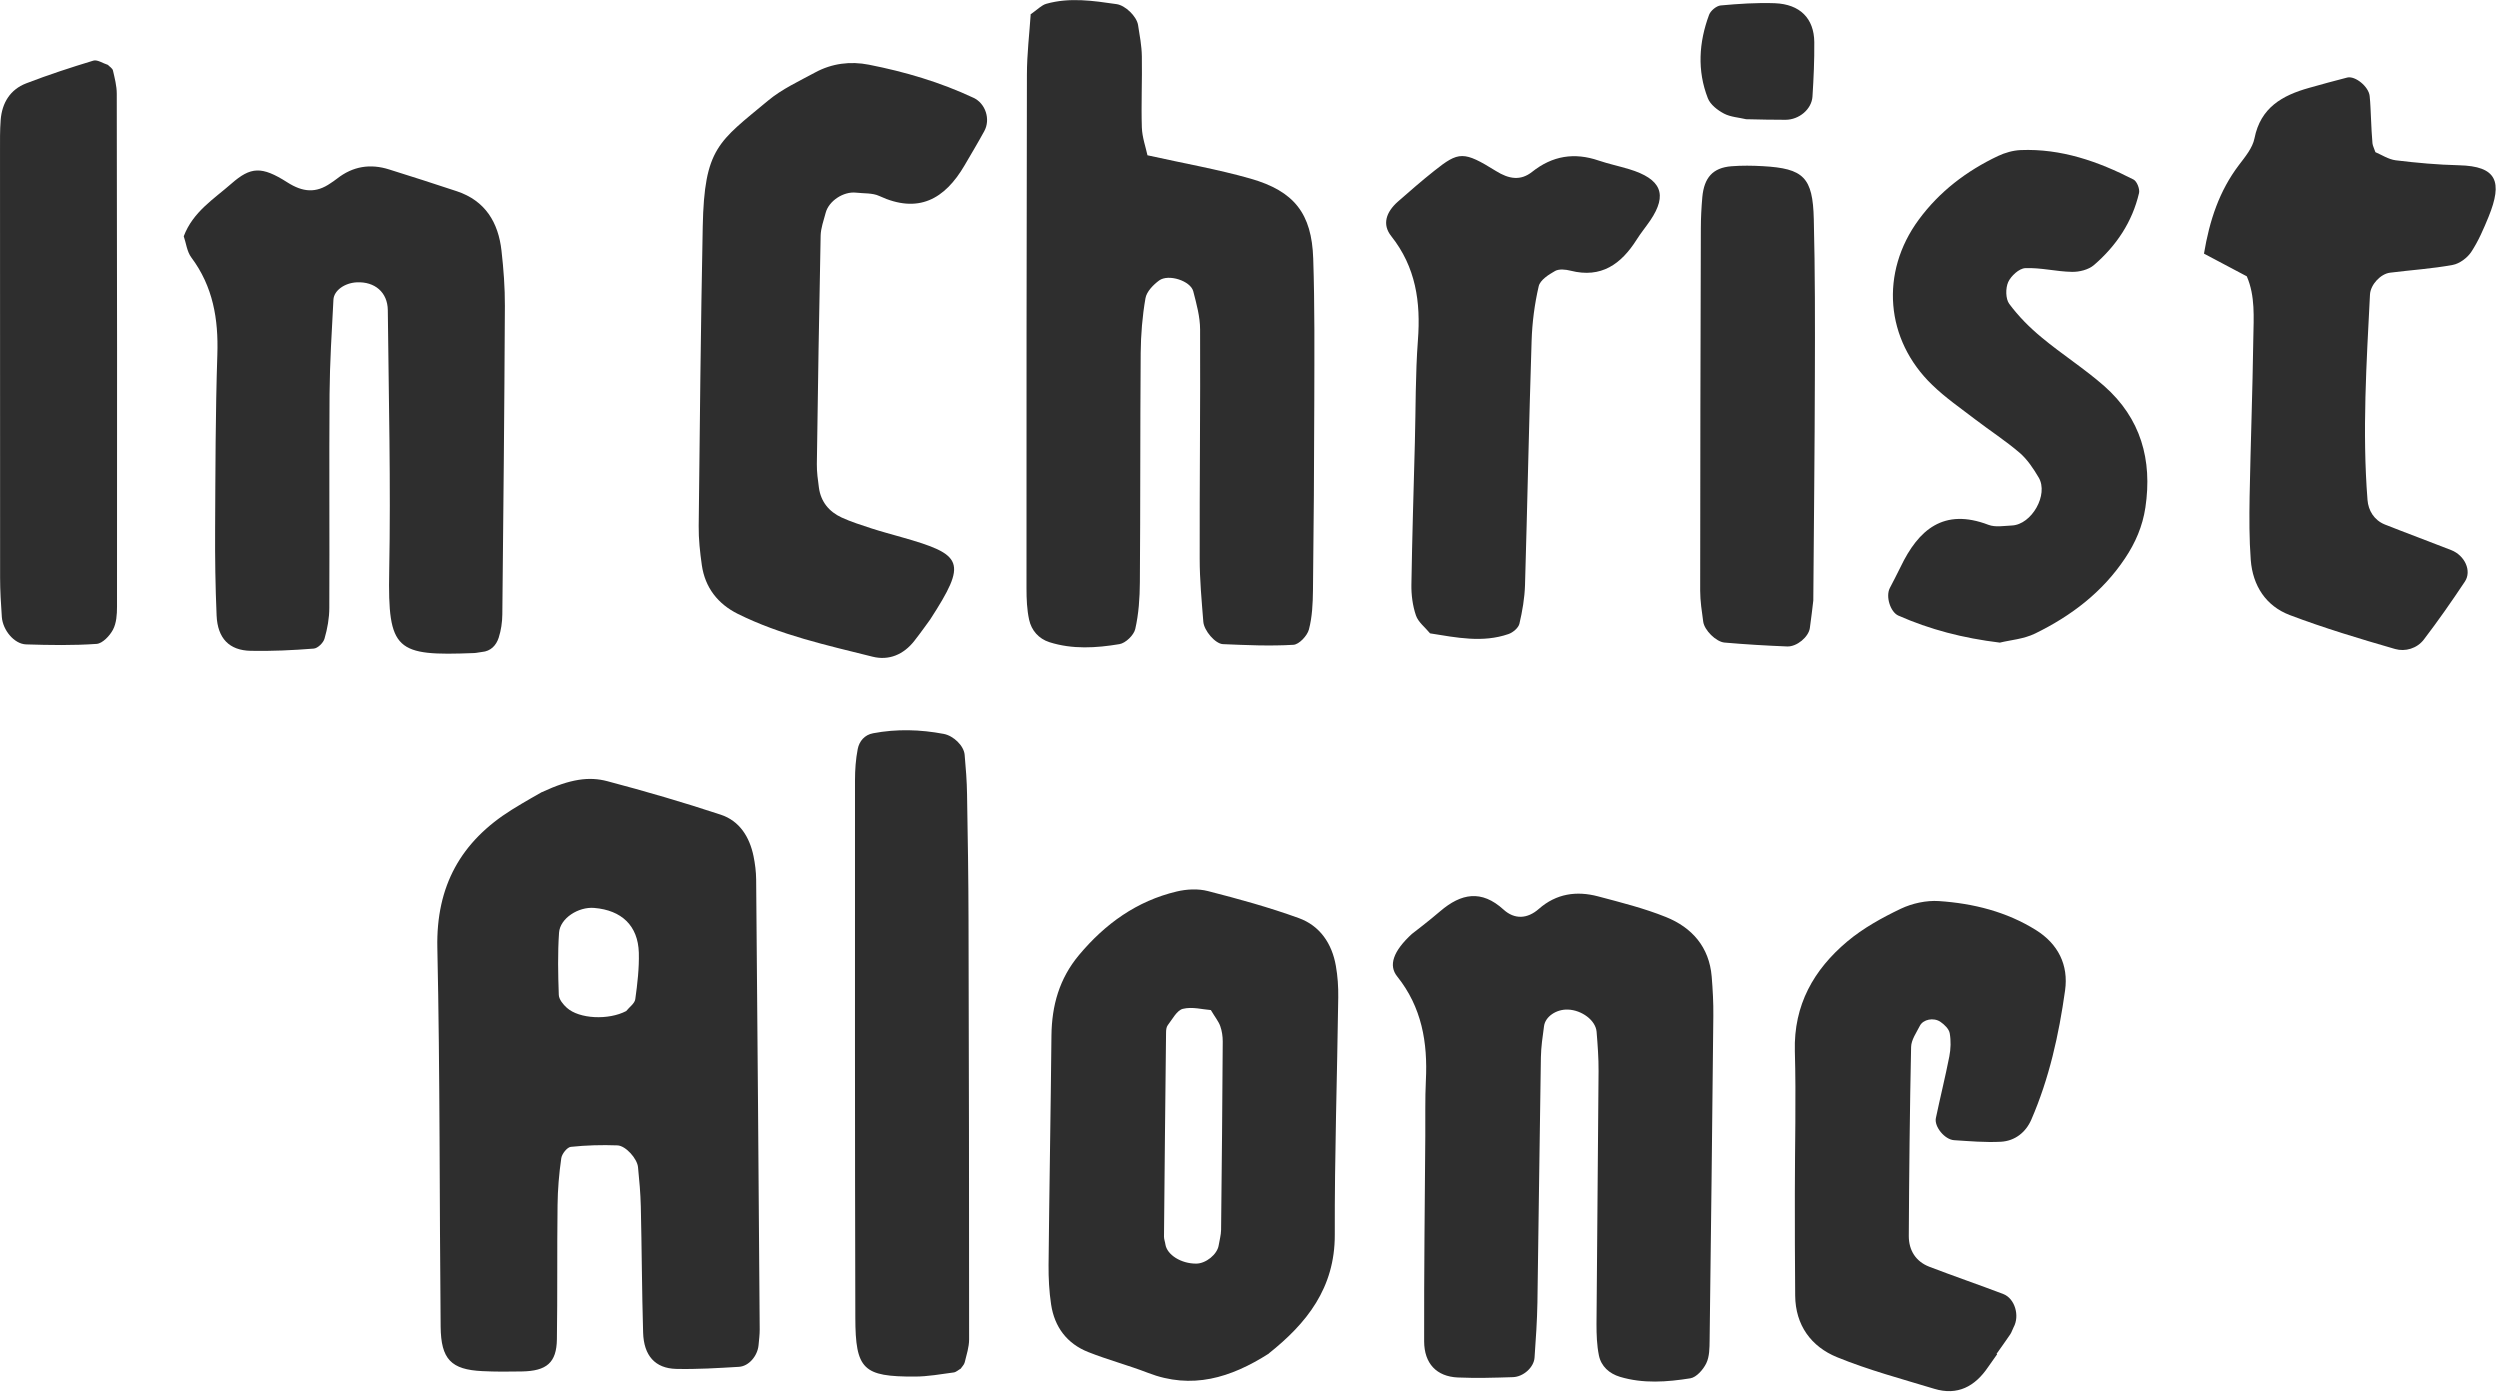
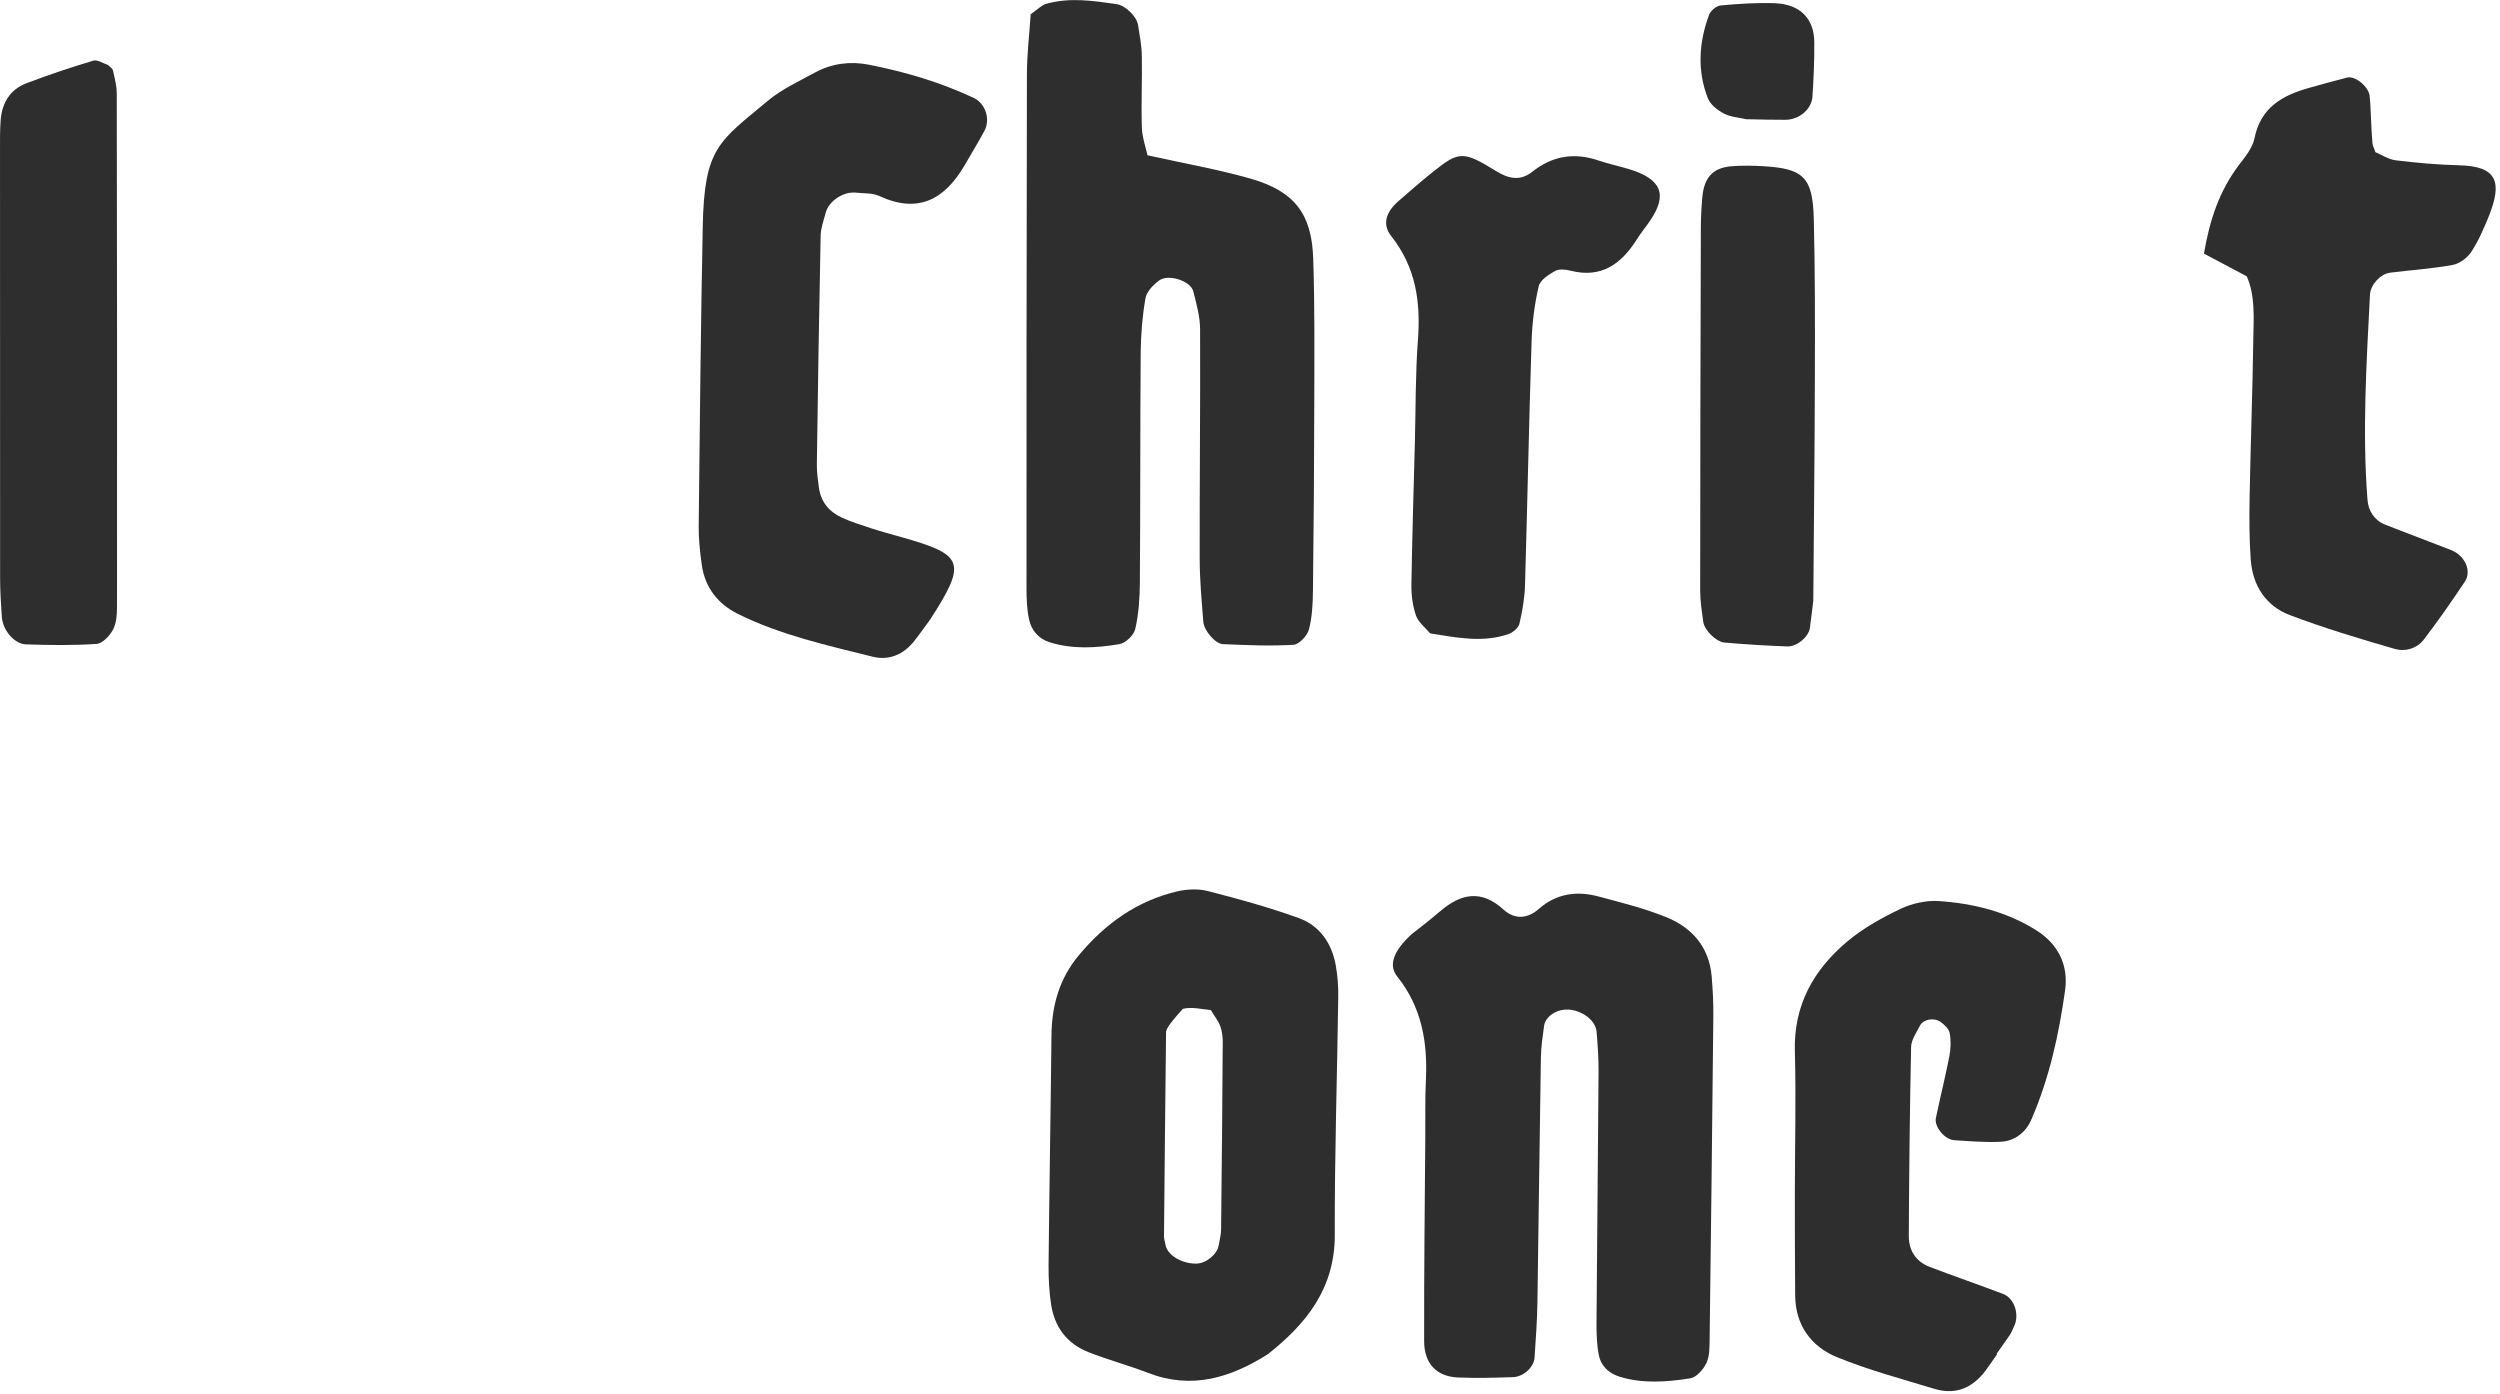
<svg xmlns="http://www.w3.org/2000/svg" width="303" height="169" viewBox="0 0 303 169" fill="none">
  <g clip-path="url(#clip0_336_2)">
-     <path d="M65.676 96.01C69.156 94.39 71.416 94.1 73.606 94.68C78.226 95.9 82.816 97.24 87.356 98.74C89.636 99.49 90.846 101.44 91.326 103.76C91.516 104.69 91.636 105.65 91.646 106.6C91.806 124.78 91.946 142.96 92.076 161.13C92.076 161.77 91.996 162.4 91.936 163.04C91.816 164.33 90.766 165.59 89.556 165.66C87.016 165.81 84.476 165.97 81.936 165.91C79.396 165.84 78.026 164.3 77.946 161.51C77.796 156.41 77.786 151.31 77.666 146.2C77.626 144.62 77.486 143.03 77.326 141.45C77.226 140.43 75.836 138.85 74.826 138.82C72.946 138.75 71.046 138.8 69.176 139C68.736 139.05 68.096 139.85 68.026 140.38C67.756 142.26 67.596 144.16 67.576 146.06C67.506 151.48 67.576 156.9 67.496 162.32C67.456 165.15 66.266 166.17 63.236 166.22C61.646 166.25 60.046 166.26 58.456 166.18C54.686 166 53.446 164.75 53.406 160.8C53.256 145.49 53.336 130.18 53.006 114.87C52.846 107.39 55.856 101.99 62.046 98.13C63.666 97.12 65.336 96.2 65.676 96V96.01ZM75.896 122.54C76.276 122.06 76.926 121.62 76.996 121.1C77.256 119.24 77.476 117.34 77.426 115.46C77.326 112.19 75.346 110.32 72.016 110.04C70.096 109.88 67.876 111.3 67.756 113.04C67.586 115.54 67.636 118.07 67.726 120.58C67.746 121.12 68.246 121.74 68.696 122.14C70.206 123.51 73.766 123.66 75.896 122.54Z" fill="#2E2E2E" />
    <path d="M171.166 113.16C171.586 112.83 173.116 111.67 174.566 110.43C177.086 108.28 179.546 107.8 182.226 110.24C183.566 111.46 185.116 111.38 186.506 110.16C188.626 108.3 191.076 107.95 193.686 108.64C196.466 109.38 199.276 110.08 201.926 111.15C205.076 112.42 207.156 114.78 207.456 118.35C207.586 119.94 207.676 121.54 207.656 123.13C207.526 136.23 207.376 149.32 207.206 162.42C207.196 163.37 207.196 164.42 206.796 165.24C206.426 166 205.606 166.93 204.876 167.05C202.046 167.5 199.156 167.72 196.336 166.87C195.046 166.48 194.056 165.6 193.786 164.27C193.536 163.04 193.496 161.75 193.496 160.49C193.566 150.27 193.676 140.05 193.746 129.82C193.756 128.23 193.636 126.63 193.506 125.04C193.386 123.66 191.716 122.42 190.026 122.36C188.626 122.31 187.286 123.21 187.136 124.37C186.966 125.63 186.776 126.89 186.756 128.16C186.596 138.06 186.486 147.96 186.336 157.86C186.296 160.09 186.146 162.32 185.986 164.55C185.906 165.72 184.636 166.87 183.366 166.91C181.136 166.98 178.906 167.05 176.676 166.95C174.116 166.83 172.616 165.27 172.606 162.57C172.586 154.27 172.686 145.96 172.746 137.66C172.766 135.42 172.706 133.18 172.816 130.95C173.046 126.35 172.326 122.08 169.336 118.34C168.286 117.03 168.796 115.32 171.156 113.16H171.166Z" fill="#2E2E2E" />
-     <path d="M153.786 164.05C149.166 167 144.446 168.45 139.136 166.39C136.756 165.47 134.266 164.81 131.896 163.87C129.316 162.85 127.806 160.83 127.396 158.11C127.156 156.54 127.076 154.92 127.086 153.33C127.176 144.06 127.346 134.79 127.436 125.51C127.476 121.87 128.386 118.61 130.776 115.75C133.956 111.95 137.786 109.2 142.616 108.05C143.826 107.76 145.216 107.69 146.406 108C150.116 108.95 153.816 109.97 157.406 111.27C159.976 112.2 161.436 114.36 161.906 117.06C162.126 118.31 162.216 119.6 162.196 120.88C162.066 130.47 161.746 140.06 161.776 149.65C161.796 156.12 158.356 160.4 153.776 164.04L153.786 164.05ZM146.756 122.42C145.776 122.35 144.496 121.99 143.366 122.27C142.636 122.45 142.096 123.53 141.536 124.25C141.356 124.48 141.326 124.86 141.326 125.17C141.236 133.41 141.146 141.65 141.076 149.89C141.076 150.2 141.206 150.51 141.246 150.82C141.446 152.09 143.156 153.16 144.976 153.15C146.156 153.15 147.536 152.03 147.706 150.93C147.806 150.31 147.986 149.68 147.996 149.06C148.086 141.45 148.146 133.85 148.196 126.24C148.196 125.61 148.106 124.96 147.896 124.37C147.696 123.8 147.286 123.31 146.756 122.42Z" fill="#2E2E2E" />
+     <path d="M153.786 164.05C149.166 167 144.446 168.45 139.136 166.39C136.756 165.47 134.266 164.81 131.896 163.87C129.316 162.85 127.806 160.83 127.396 158.11C127.156 156.54 127.076 154.92 127.086 153.33C127.176 144.06 127.346 134.79 127.436 125.51C127.476 121.87 128.386 118.61 130.776 115.75C133.956 111.95 137.786 109.2 142.616 108.05C143.826 107.76 145.216 107.69 146.406 108C150.116 108.95 153.816 109.97 157.406 111.27C159.976 112.2 161.436 114.36 161.906 117.06C162.126 118.31 162.216 119.6 162.196 120.88C162.066 130.47 161.746 140.06 161.776 149.65C161.796 156.12 158.356 160.4 153.776 164.04L153.786 164.05ZM146.756 122.42C145.776 122.35 144.496 121.99 143.366 122.27C141.356 124.48 141.326 124.86 141.326 125.17C141.236 133.41 141.146 141.65 141.076 149.89C141.076 150.2 141.206 150.51 141.246 150.82C141.446 152.09 143.156 153.16 144.976 153.15C146.156 153.15 147.536 152.03 147.706 150.93C147.806 150.31 147.986 149.68 147.996 149.06C148.086 141.45 148.146 133.85 148.196 126.24C148.196 125.61 148.106 124.96 147.896 124.37C147.696 123.8 147.286 123.31 146.756 122.42Z" fill="#2E2E2E" />
    <path d="M242.056 164.13C241.686 164.65 241.316 165.16 240.956 165.69C239.366 168.04 237.256 169.18 234.426 168.32C230.476 167.12 226.456 166.05 222.646 164.49C219.516 163.21 217.606 160.62 217.576 157.03C217.536 152.89 217.536 148.75 217.536 144.6C217.536 138.86 217.696 133.13 217.536 127.39C217.386 121.8 219.826 117.52 223.896 114.1C225.816 112.49 228.096 111.23 230.376 110.14C231.766 109.48 233.476 109.11 234.996 109.21C239.156 109.49 243.186 110.49 246.766 112.73C249.436 114.4 250.726 116.95 250.286 120.05C249.536 125.41 248.366 130.7 246.196 135.7C245.526 137.24 244.216 138.28 242.516 138.38C240.626 138.48 238.716 138.31 236.826 138.19C235.686 138.11 234.416 136.54 234.626 135.52C235.146 133.03 235.766 130.55 236.256 128.05C236.436 127.14 236.466 126.14 236.306 125.23C236.216 124.71 235.666 124.18 235.186 123.85C234.356 123.28 233.076 123.55 232.686 124.33C232.266 125.16 231.646 126.03 231.626 126.89C231.466 134.53 231.386 142.18 231.346 149.82C231.346 151.54 232.196 152.9 233.836 153.53C236.806 154.67 239.816 155.7 242.786 156.83C244.206 157.37 244.816 159.47 244.046 160.87C243.896 161.15 243.816 161.47 243.636 161.73C243.106 162.52 242.536 163.3 241.986 164.08C242.006 164.09 242.016 164.1 242.036 164.12L242.056 164.13Z" fill="#2E2E2E" />
-     <path d="M116.456 165.87C116.146 166.04 115.886 166.3 115.596 166.34C114.026 166.55 112.446 166.84 110.866 166.84C104.626 166.86 103.676 166 103.666 159.68C103.606 137.98 103.626 116.27 103.626 94.57C103.626 93.3 103.716 92.02 103.956 90.78C104.146 89.83 104.786 89.06 105.826 88.87C108.676 88.33 111.536 88.41 114.386 88.95C115.546 89.17 116.826 90.37 116.916 91.49C117.056 93.08 117.186 94.67 117.206 96.26C117.296 101.37 117.376 106.47 117.386 111.58C117.436 128.5 117.456 145.41 117.456 162.33C117.456 163.26 117.146 164.2 116.926 165.11C116.856 165.4 116.596 165.64 116.446 165.87H116.456Z" fill="#2E2E2E" />
-     <path d="M22.272 28.63C23.392 25.67 25.912 24.13 28.042 22.26C30.382 20.21 31.702 20.11 34.822 22.1C36.702 23.3 38.292 23.44 40.072 22.2C40.332 22.02 40.602 21.85 40.852 21.65C42.762 20.15 44.882 19.81 47.172 20.54C49.912 21.4 52.642 22.27 55.372 23.18C58.822 24.33 60.402 26.97 60.782 30.39C61.032 32.61 61.202 34.85 61.192 37.08C61.132 49.54 61.012 62.01 60.882 74.47C60.872 75.41 60.732 76.39 60.442 77.29C60.142 78.21 59.492 78.93 58.402 79.02C58.082 79.05 57.772 79.14 57.452 79.15C47.992 79.52 46.992 78.9 47.172 69.23C47.372 58.69 47.112 48.14 47.002 37.6C46.982 35.42 45.412 34.11 43.232 34.22C41.782 34.29 40.472 35.2 40.412 36.32C40.212 40.14 39.972 43.96 39.942 47.78C39.882 56.41 39.952 65.04 39.912 73.66C39.912 74.91 39.682 76.2 39.332 77.4C39.192 77.91 38.502 78.58 38.022 78.61C35.492 78.81 32.932 78.93 30.392 78.88C27.782 78.83 26.372 77.37 26.252 74.6C26.102 71.09 26.052 67.57 26.072 64.06C26.112 57.03 26.112 49.99 26.342 42.97C26.482 38.68 25.822 34.73 23.192 31.21C22.652 30.49 22.552 29.44 22.262 28.61L22.272 28.63Z" fill="#2E2E2E" />
    <path d="M13.062 7.85C13.282 8.08 13.632 8.28 13.692 8.55C13.902 9.47 14.152 10.42 14.152 11.36C14.192 32.09 14.202 52.81 14.182 73.54C14.182 74.48 14.112 75.53 13.692 76.32C13.302 77.06 12.422 77.99 11.712 78.04C8.872 78.24 6.002 78.19 3.152 78.1C1.722 78.05 0.342 76.38 0.222 74.78C0.112 73.19 0.012 71.6 0.012 70.01C0.002 52.79 0.002 35.57 0.002 18.36C0.002 17.09 -0.018 15.81 0.082 14.54C0.242 12.47 1.232 10.85 3.182 10.1C5.852 9.07 8.572 8.18 11.312 7.35C11.792 7.2 12.462 7.67 13.042 7.85H13.062Z" fill="#2E2E2E" />
    <path d="M124.962 1.7C125.762 1.14 126.242 0.62 126.812 0.46C129.642 -0.34 132.492 0.09 135.322 0.5C136.392 0.65 137.762 1.98 137.932 3.03C138.132 4.29 138.372 5.55 138.392 6.82C138.442 9.69 138.302 12.57 138.392 15.44C138.432 16.66 138.872 17.86 139.072 18.82C143.512 19.81 147.602 20.52 151.562 21.65C156.872 23.17 158.982 25.89 159.162 31.33C159.352 37.07 159.302 42.82 159.292 48.57C159.282 56.23 159.222 63.89 159.132 71.56C159.112 73.14 159.042 74.77 158.642 76.29C158.442 77.05 157.452 78.11 156.762 78.15C153.922 78.32 151.072 78.19 148.222 78.07C147.292 78.03 145.922 76.43 145.842 75.35C145.642 72.81 145.402 70.26 145.402 67.72C145.382 58.46 145.492 49.2 145.452 39.94C145.452 38.39 145.012 36.82 144.622 35.3C144.292 34.04 141.622 33.17 140.492 33.99C139.782 34.51 138.972 35.34 138.832 36.14C138.452 38.32 138.272 40.56 138.252 42.78C138.182 52.04 138.222 61.3 138.152 70.56C138.142 72.46 138.012 74.4 137.592 76.24C137.422 76.98 136.422 77.95 135.672 78.07C132.852 78.54 129.972 78.72 127.182 77.83C125.882 77.41 125.012 76.4 124.732 75.12C124.462 73.89 124.412 72.6 124.412 71.33C124.412 50.58 124.412 29.82 124.462 9.07C124.462 6.54 124.772 4.02 124.922 1.7H124.962Z" fill="#2E2E2E" />
    <path d="M112.732 75.09C112.332 75.63 111.602 76.68 110.812 77.68C109.522 79.33 107.742 80.09 105.752 79.59C100.202 78.2 94.592 76.97 89.422 74.4C87.012 73.2 85.452 71.22 85.062 68.5C84.842 66.93 84.662 65.34 84.682 63.75C84.812 51.65 84.932 39.55 85.172 27.46C85.362 17.91 87.092 17.19 93.082 12.2C94.772 10.79 96.852 9.84 98.802 8.78C100.832 7.68 103.062 7.4 105.302 7.84C109.682 8.7 113.952 9.96 118.002 11.86C119.442 12.54 120.082 14.46 119.292 15.9C118.532 17.29 117.712 18.66 116.912 20.03C114.502 24.16 111.292 25.95 106.562 23.75C105.742 23.37 104.692 23.46 103.752 23.35C102.232 23.18 100.452 24.35 100.072 25.79C99.832 26.71 99.482 27.64 99.462 28.56C99.272 37.79 99.132 47.02 99.002 56.25C98.992 57.2 99.122 58.16 99.252 59.1C99.482 60.81 100.482 62.02 102.002 62.72C103.152 63.25 104.372 63.63 105.582 64.03C106.792 64.42 108.022 64.75 109.252 65.1C116.772 67.23 117.272 68.08 112.732 75.09Z" fill="#2E2E2E" />
    <path d="M287.912 18.45C288.652 18.76 289.482 19.32 290.372 19.43C292.912 19.74 295.462 19.97 298.022 20.03C302.632 20.14 303.342 22.02 301.622 26.26C301.022 27.73 300.382 29.22 299.512 30.54C299.032 31.26 298.092 31.96 297.262 32.11C294.762 32.57 292.202 32.73 289.672 33.05C288.532 33.19 287.312 34.49 287.242 35.69C286.822 43.99 286.292 52.29 286.942 60.59C287.042 61.87 287.732 63.04 289.042 63.57C291.712 64.63 294.412 65.62 297.082 66.67C298.742 67.32 299.602 69.2 298.742 70.49C297.152 72.88 295.512 75.23 293.772 77.51C292.942 78.6 291.512 79.01 290.292 78.66C286.002 77.42 281.702 76.13 277.532 74.55C274.622 73.45 273.032 70.98 272.792 67.87C272.602 65.33 272.612 62.76 272.652 60.21C272.772 53.81 273.012 47.42 273.102 41.02C273.142 38.48 273.352 35.89 272.312 33.49C270.592 32.58 268.932 31.7 267.122 30.74C267.802 26.68 268.982 23.14 271.352 20.01C272.112 19.01 273.012 17.93 273.242 16.77C273.982 13.03 276.622 11.56 279.862 10.65C281.402 10.22 282.932 9.79 284.482 9.4C285.452 9.16 287.082 10.5 287.202 11.63C287.302 12.58 287.322 13.54 287.372 14.5C287.422 15.45 287.452 16.41 287.542 17.36C287.572 17.67 287.742 17.97 287.902 18.45H287.912Z" fill="#2E2E2E" />
-     <path d="M242.412 77.89C237.882 77.34 233.892 76.29 230.082 74.61C229.112 74.18 228.522 72.3 229.042 71.28C229.472 70.43 229.932 69.59 230.342 68.73C232.522 64.17 235.592 61.54 241.002 63.61C241.842 63.93 242.892 63.73 243.842 63.69C246.242 63.58 248.312 59.95 247.092 57.88C246.452 56.8 245.722 55.69 244.782 54.88C243.092 53.43 241.202 52.21 239.422 50.85C237.652 49.49 235.792 48.21 234.192 46.66C228.492 41.17 227.842 33.03 232.542 26.64C235.052 23.22 238.342 20.72 242.152 18.91C243.002 18.51 243.972 18.23 244.902 18.19C249.812 17.99 254.292 19.56 258.582 21.76C258.992 21.97 259.362 22.9 259.252 23.39C258.432 26.91 256.492 29.8 253.782 32.13C253.132 32.69 252.012 32.97 251.122 32.95C249.232 32.92 247.342 32.42 245.462 32.5C244.722 32.53 243.732 33.44 243.392 34.19C243.062 34.93 243.072 36.22 243.522 36.83C244.642 38.34 246.002 39.71 247.462 40.91C249.912 42.95 252.632 44.68 255.022 46.78C259.462 50.69 260.882 55.73 260.022 61.51C259.682 63.78 258.812 65.79 257.552 67.67C254.812 71.78 251.022 74.65 246.662 76.78C245.272 77.46 243.612 77.58 242.412 77.88V77.89Z" fill="#2E2E2E" />
    <path d="M173.312 76.75C172.732 76.04 171.892 75.41 171.612 74.59C171.212 73.42 171.042 72.1 171.062 70.86C171.152 65.12 171.332 59.38 171.482 53.65C171.592 49.51 171.542 45.35 171.852 41.22C172.202 36.6 171.602 32.38 168.612 28.61C167.502 27.21 167.972 25.72 169.432 24.43C170.872 23.17 172.312 21.91 173.812 20.72C176.812 18.33 177.382 18.29 181.332 20.74C182.862 21.69 184.282 21.95 185.692 20.83C188.162 18.87 190.812 18.45 193.762 19.46C194.972 19.87 196.222 20.13 197.442 20.5C201.362 21.69 202.142 23.57 200.012 26.72C199.472 27.51 198.862 28.25 198.352 29.06C196.482 32.01 194.072 33.75 190.362 32.81C189.762 32.66 188.972 32.57 188.482 32.84C187.692 33.28 186.662 33.95 186.492 34.69C185.992 36.84 185.702 39.07 185.632 41.28C185.312 51.16 185.122 61.04 184.832 70.92C184.782 72.49 184.512 74.07 184.152 75.6C184.032 76.1 183.362 76.67 182.822 76.85C179.692 77.93 176.562 77.28 173.302 76.76L173.312 76.75Z" fill="#2E2E2E" />
    <path d="M219.772 72.78C219.672 73.62 219.532 74.87 219.352 76.13C219.202 77.19 217.782 78.4 216.602 78.35C214.072 78.25 211.542 78.1 209.022 77.88C207.972 77.79 206.572 76.37 206.432 75.36C206.262 74.11 206.062 72.84 206.062 71.59C206.062 56.96 206.102 42.32 206.142 27.69C206.142 26.42 206.212 25.15 206.322 23.88C206.542 21.54 207.582 20.33 209.852 20.15C211.112 20.05 212.392 20.07 213.662 20.14C218.592 20.42 219.712 21.48 219.832 26.56C219.992 32.92 219.982 39.28 219.962 45.64C219.942 54.55 219.842 63.45 219.772 72.79V72.78Z" fill="#2E2E2E" />
    <path d="M211.682 14.46C210.762 14.24 209.752 14.19 208.952 13.77C208.172 13.36 207.292 12.68 206.992 11.91C205.682 8.56 205.902 5.13 207.142 1.79C207.332 1.29 208.032 0.71 208.542 0.66C210.722 0.46 212.932 0.31 215.112 0.39C218.162 0.51 219.862 2.23 219.892 5.1C219.912 7.3 219.812 9.51 219.672 11.7C219.572 13.24 218.062 14.51 216.412 14.52C214.842 14.53 213.262 14.48 211.682 14.45V14.46Z" fill="#2E2E2E" />
  </g>
  <defs>
    <clipPath id="clip0_336_2">
      <rect width="302.47" height="168.61" fill="white" />
    </clipPath>
  </defs>
</svg>